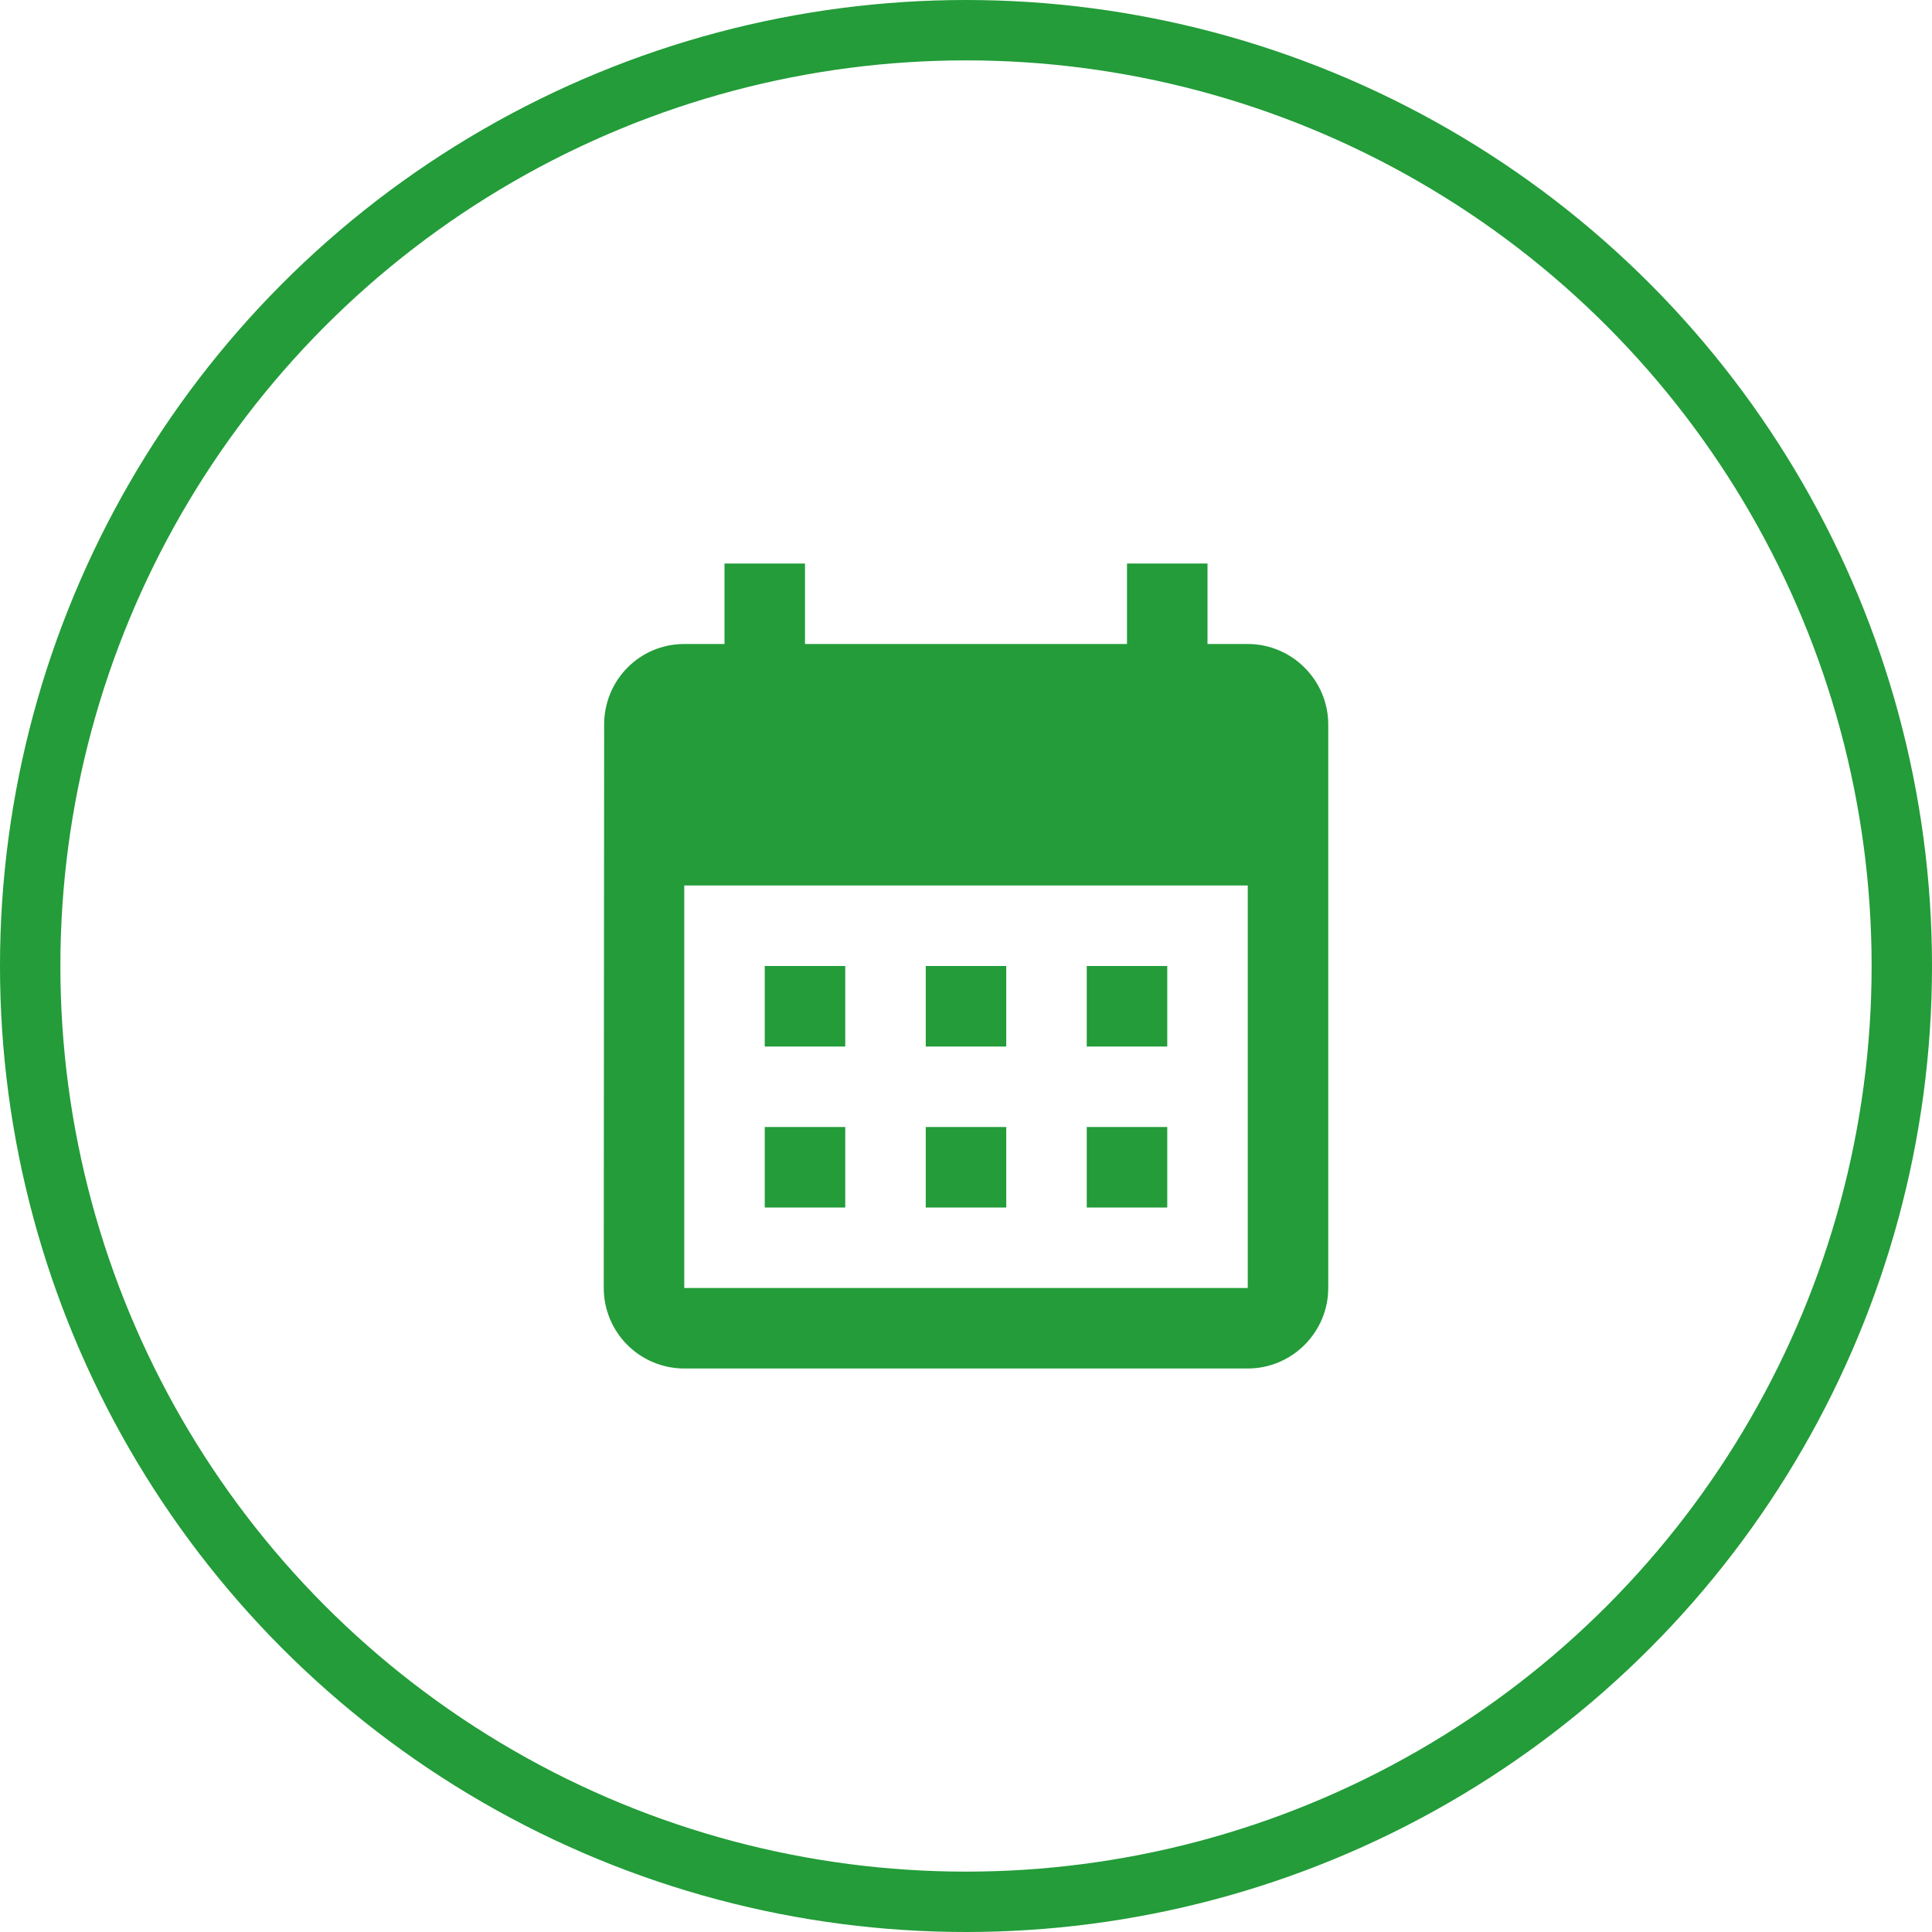
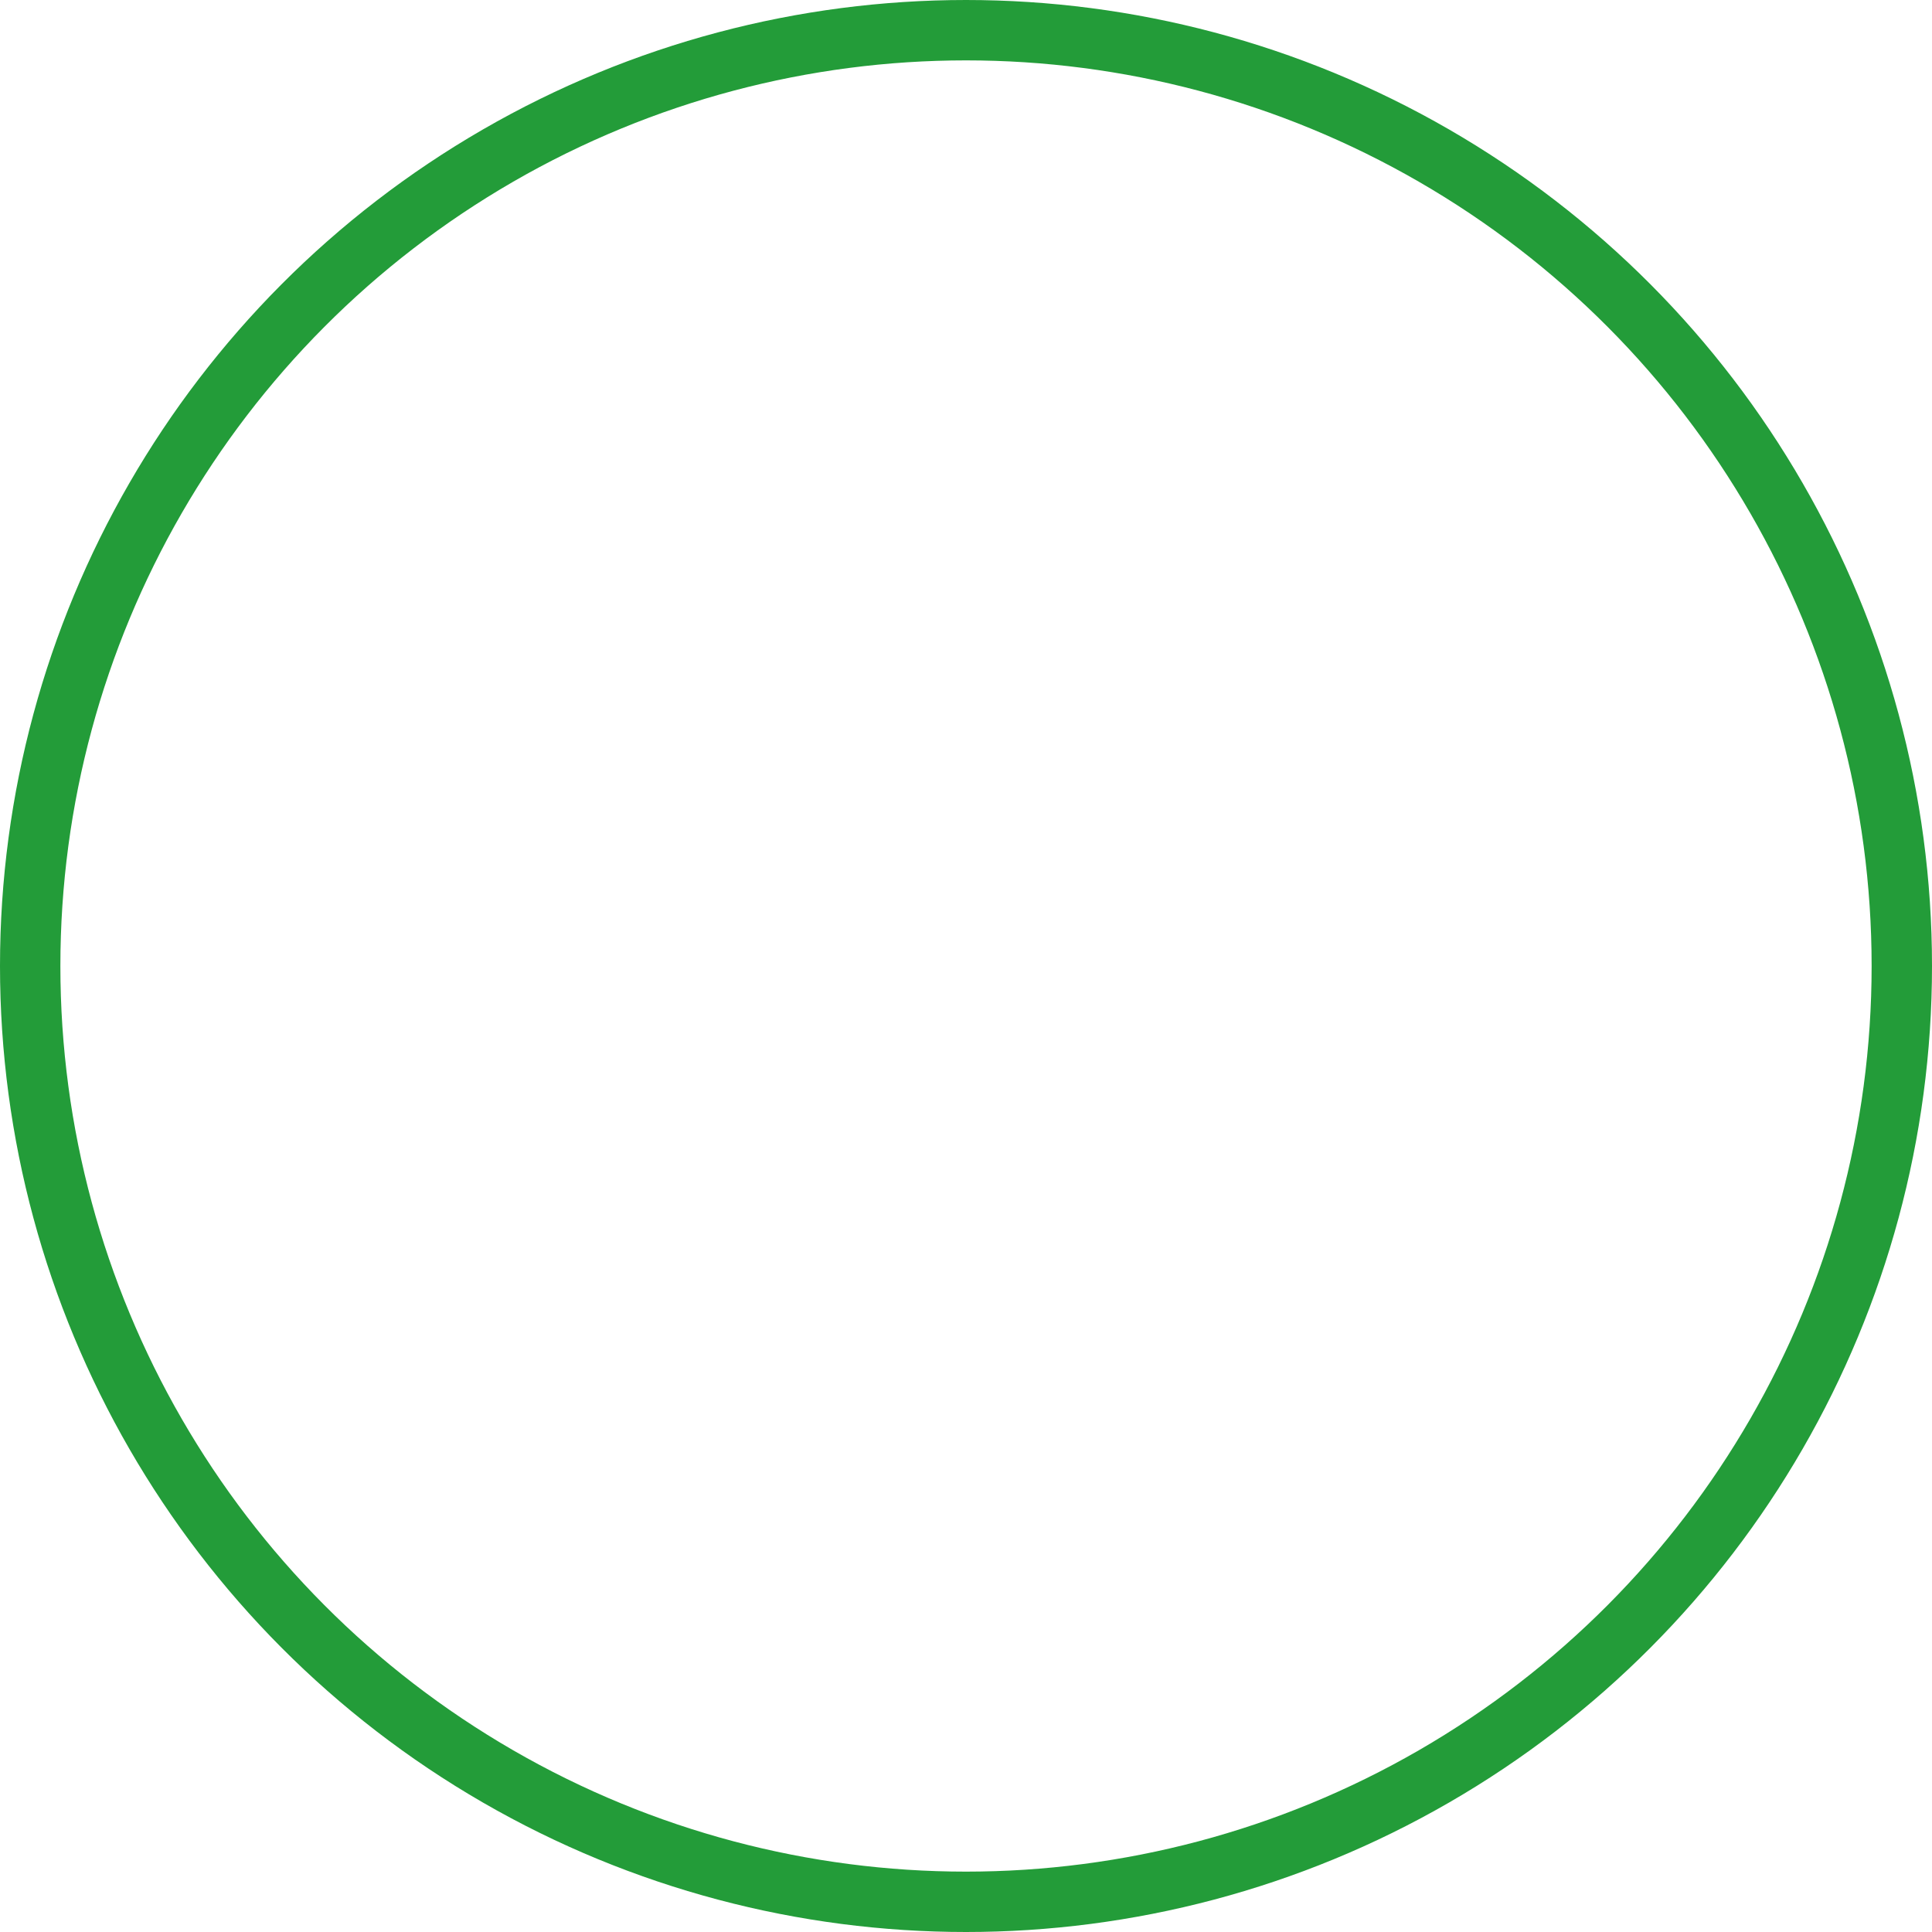
<svg xmlns="http://www.w3.org/2000/svg" width="48" height="48" viewBox="0 0 48 48" fill="none">
  <circle cx="24" cy="24" r="23.25" stroke="#239C39" stroke-width="1.5" />
-   <path d="M31 16H30V14H28V16H20V14H18V16H17C15.89 16 15.01 16.9 15.01 18L15 32C15 32.53 15.211 33.039 15.586 33.414C15.961 33.789 16.47 34 17 34H31C32.1 34 33 33.1 33 32V18C33 16.9 32.1 16 31 16ZM31 32H17V22H31V32ZM21 26H19V24H21V26ZM25 26H23V24H25V26ZM29 26H27V24H29V26ZM21 30H19V28H21V30ZM25 30H23V28H25V30ZM29 30H27V28H29V30Z" fill="#239C39" />
</svg>